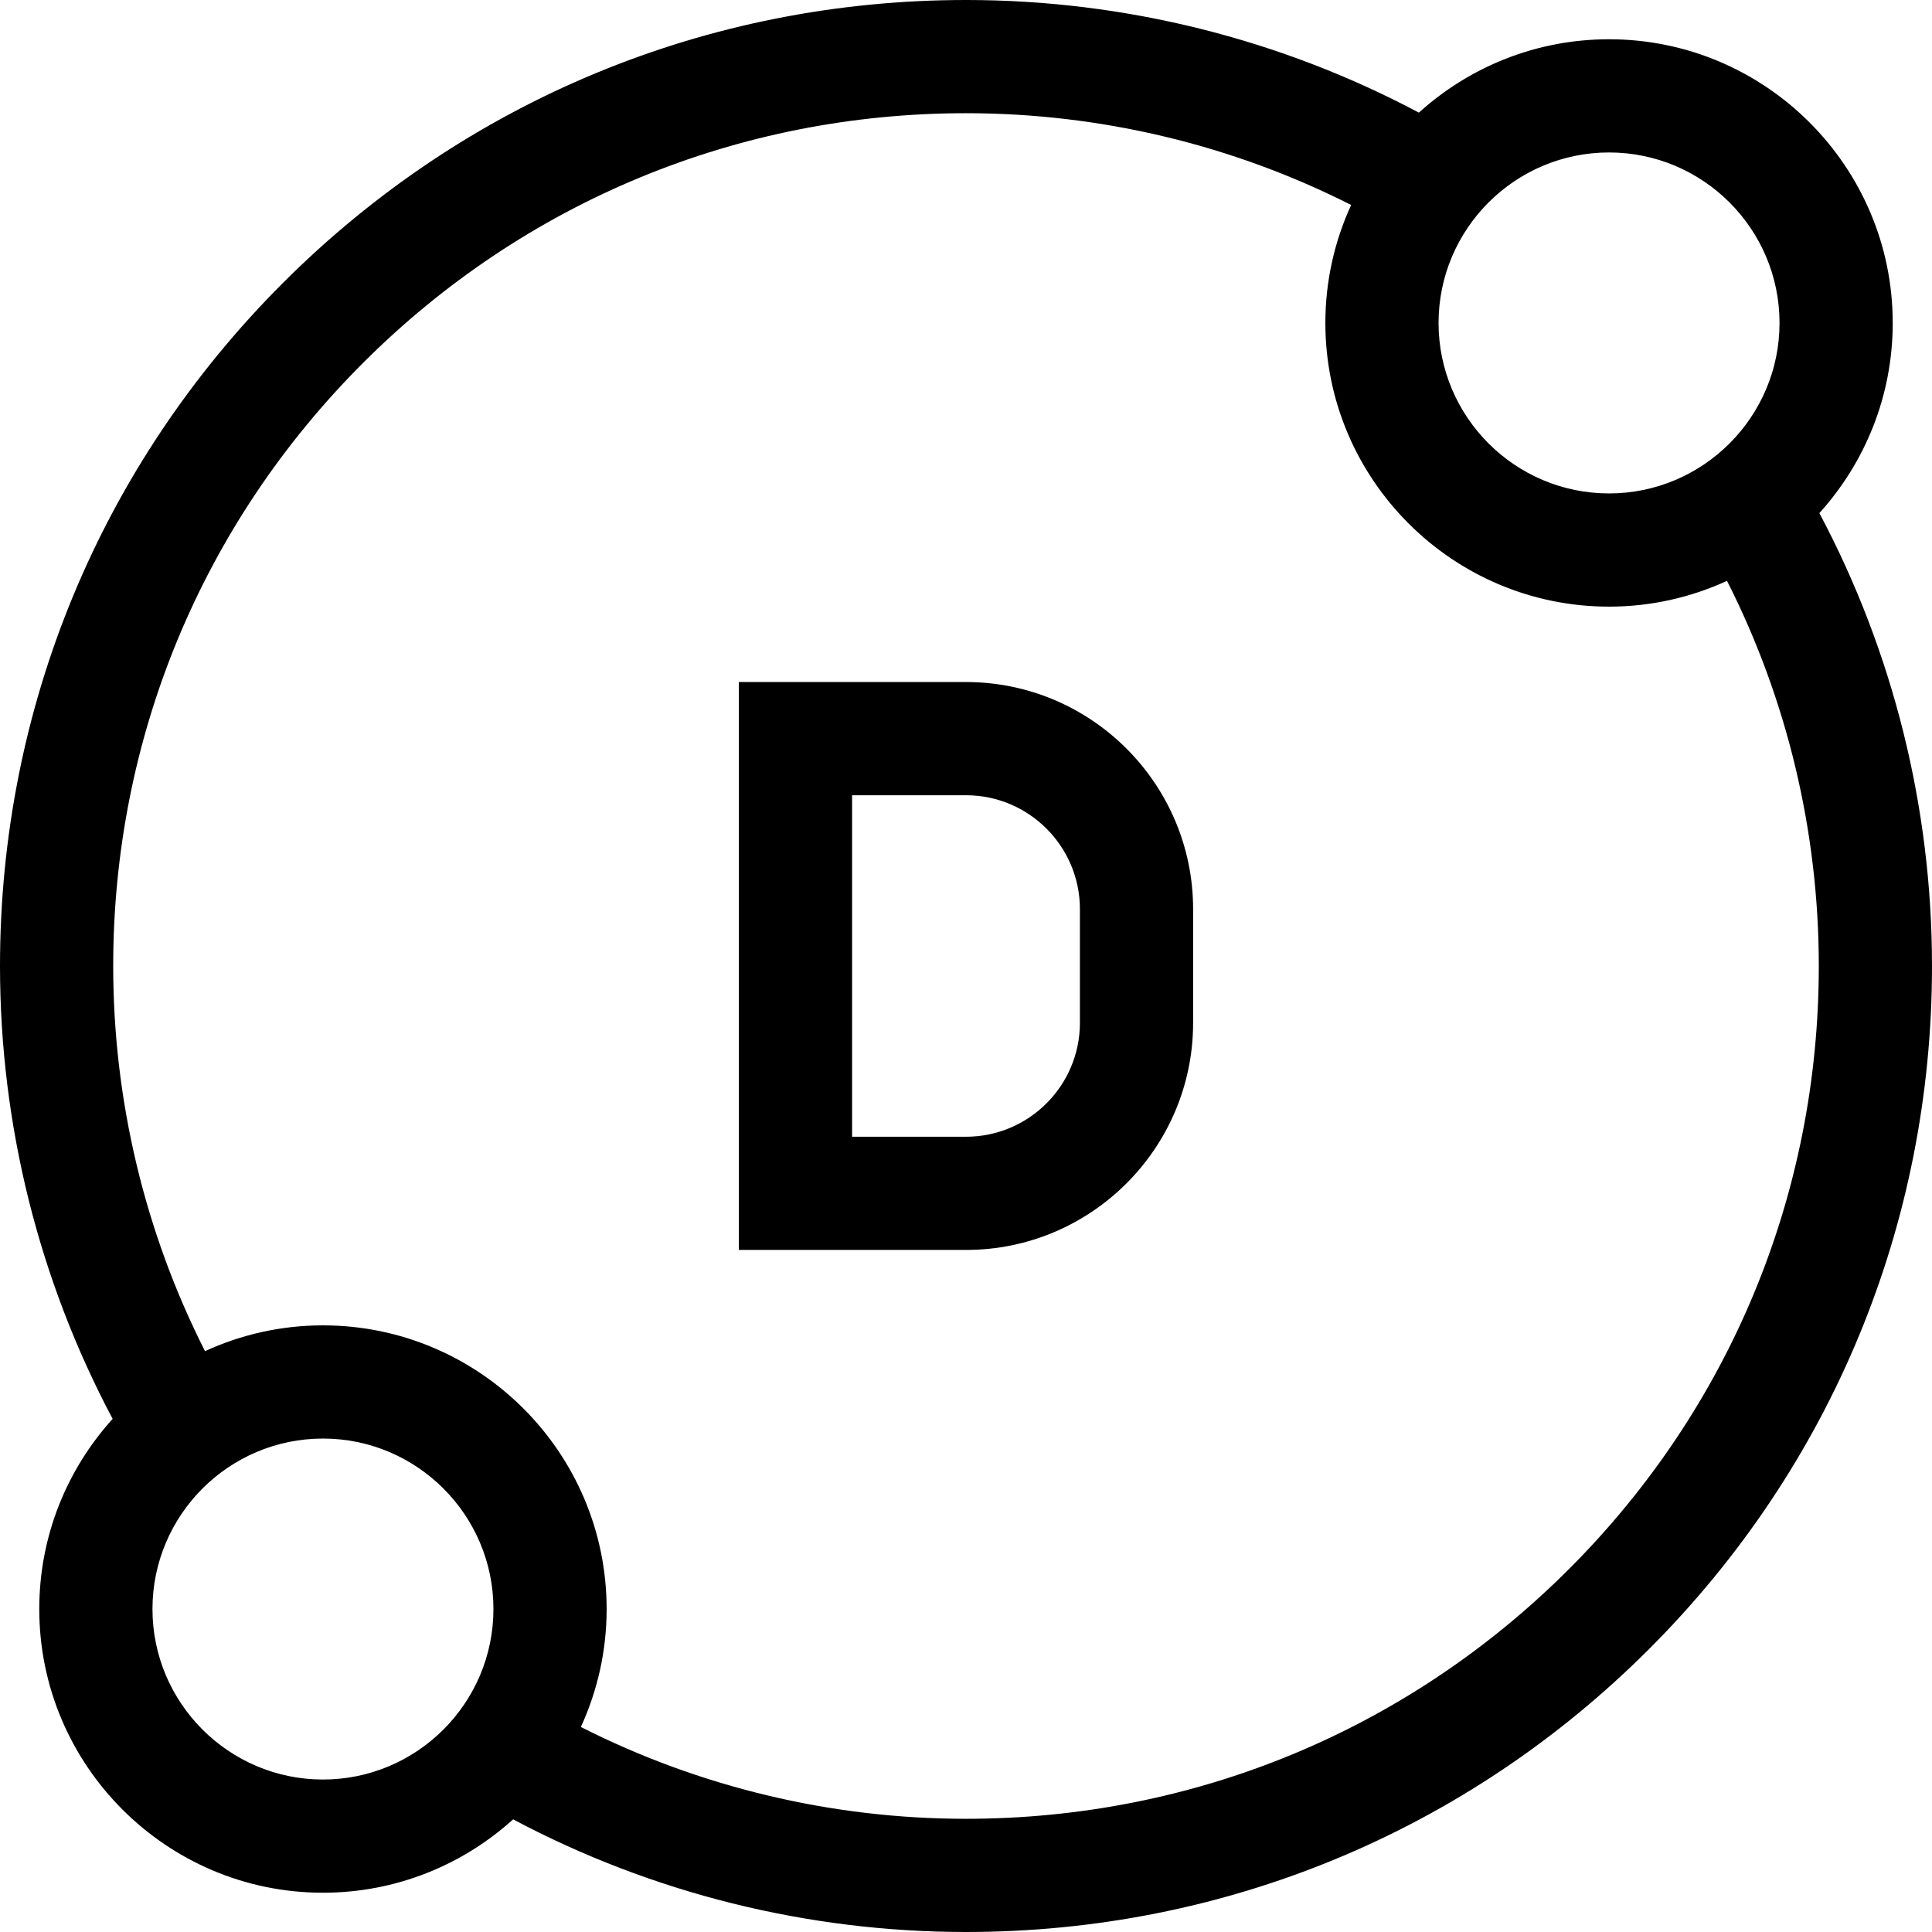
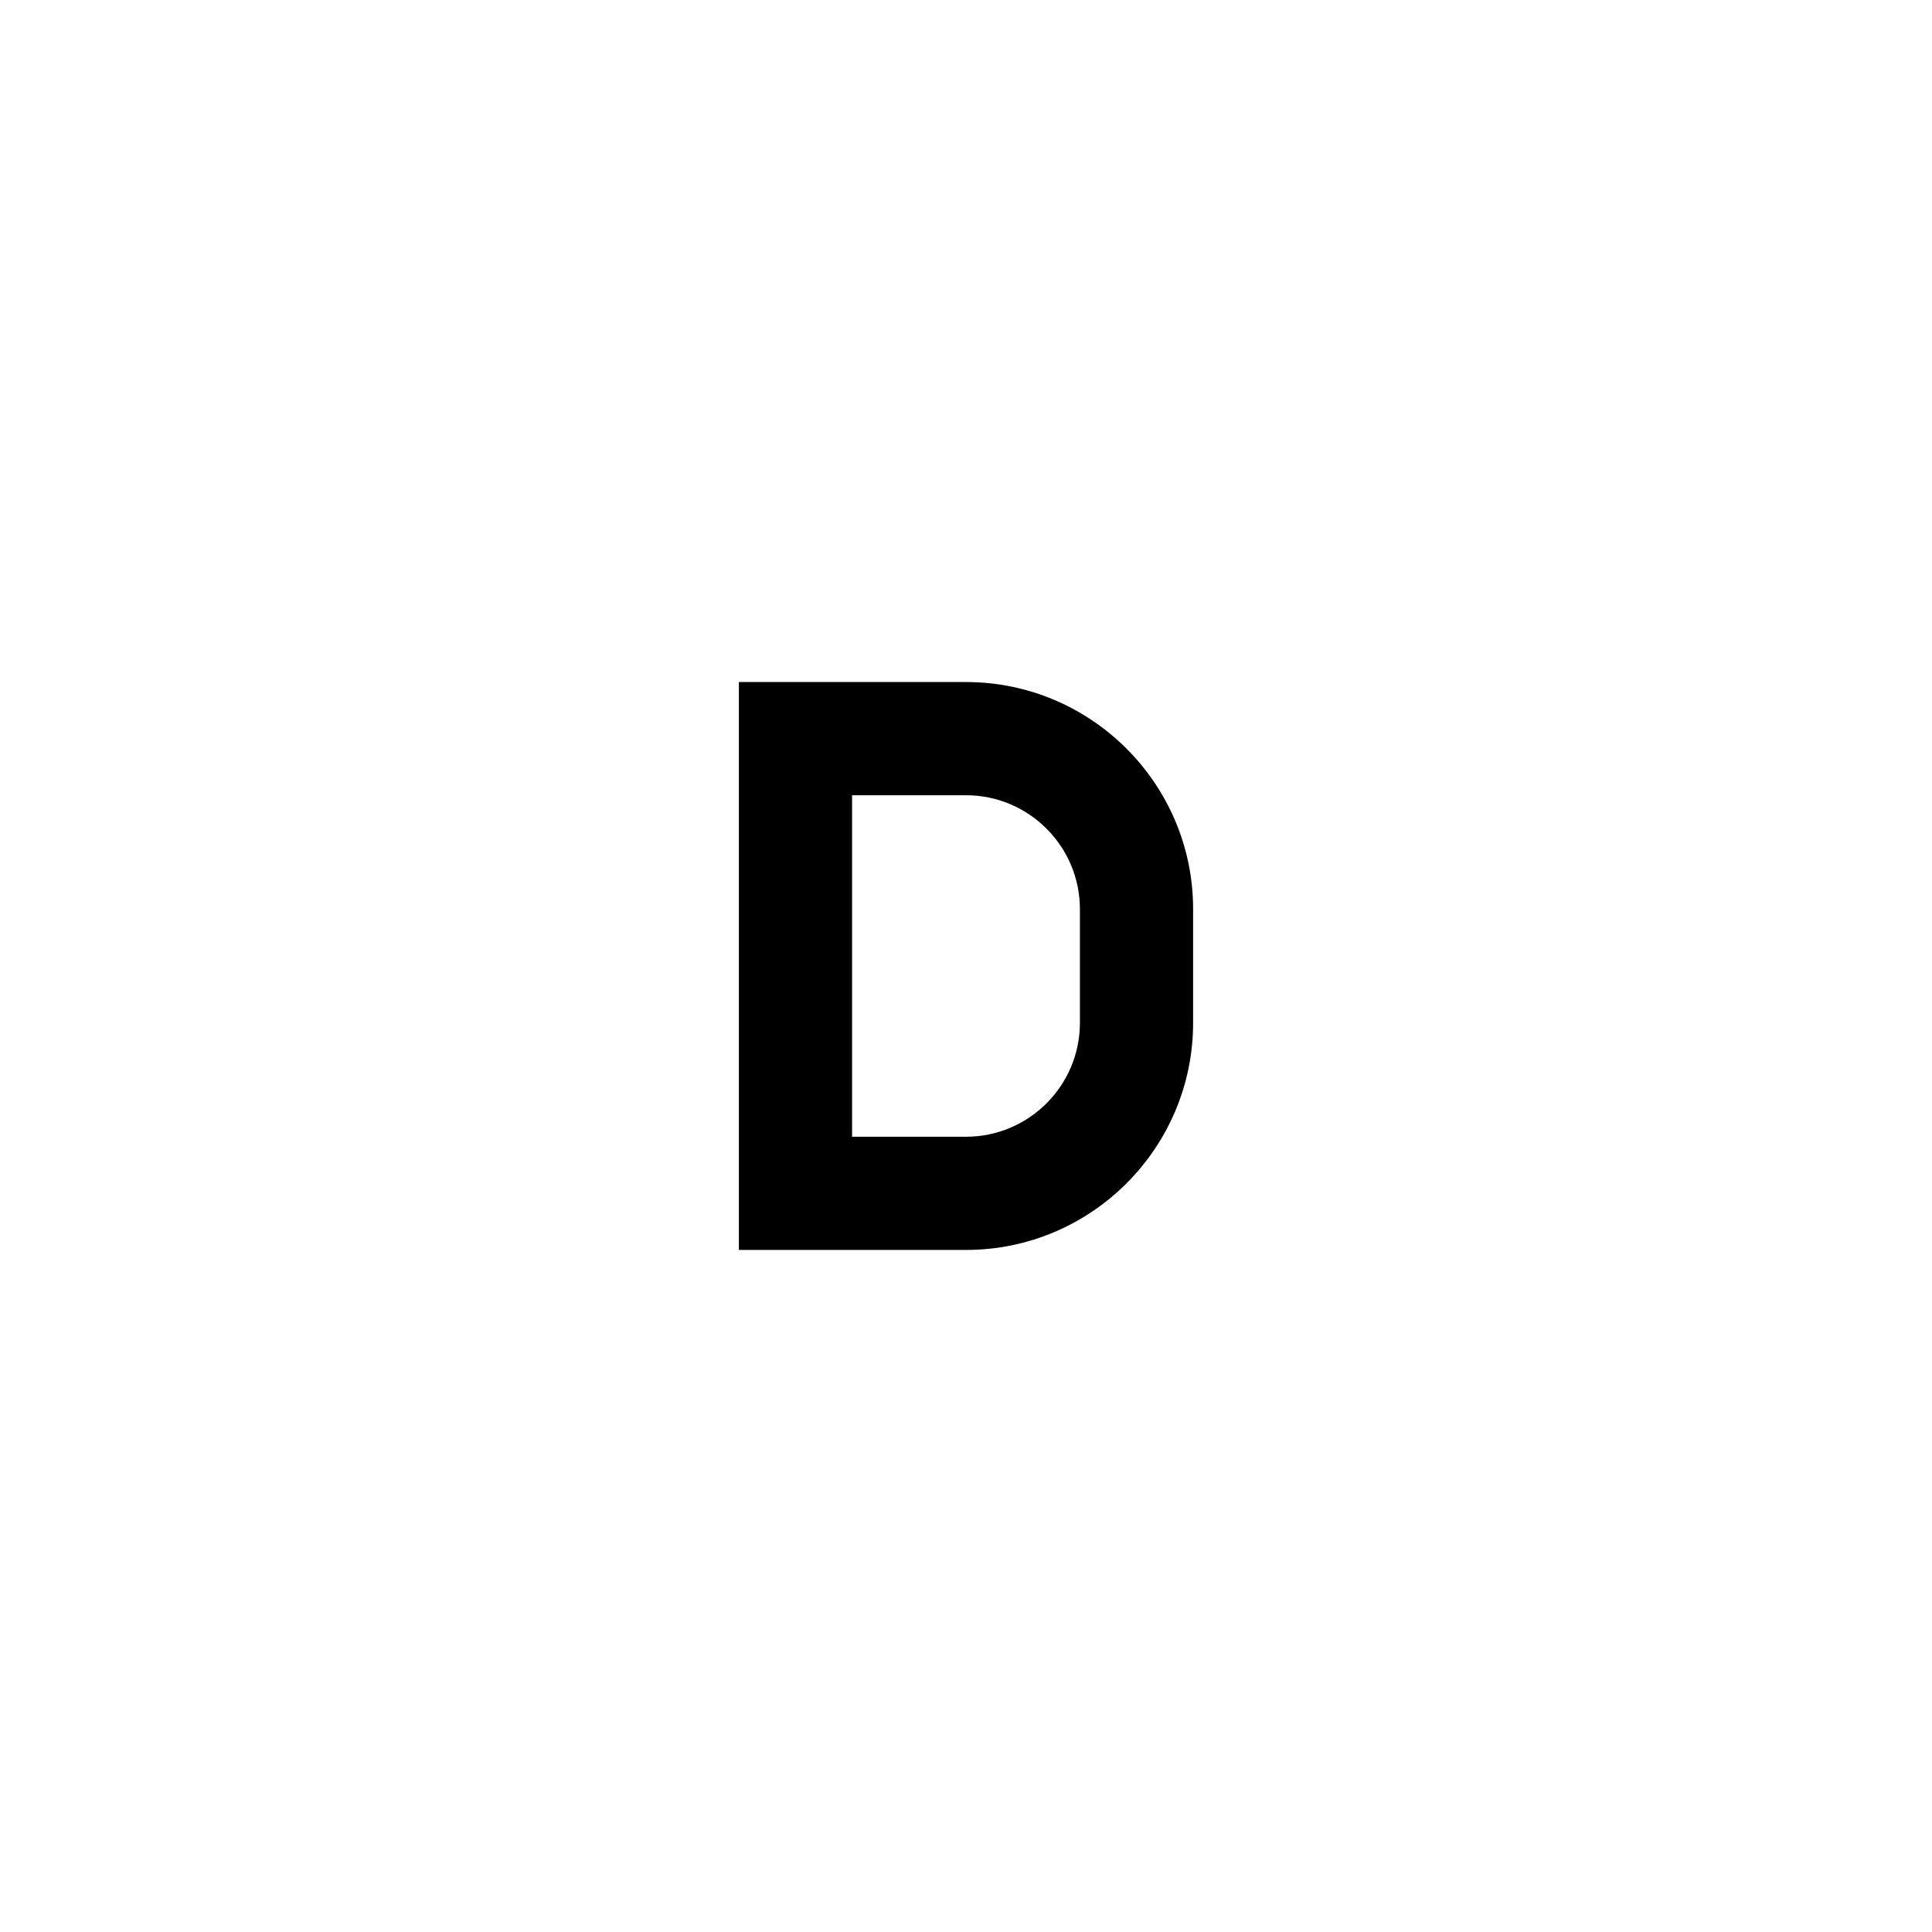
<svg xmlns="http://www.w3.org/2000/svg" id="Capa_1" enable-background="new 0 0 512 512" height="512" viewBox="0 0 512 512" width="512">
  <g>
    <path d="m256 180.747h-60.188v150.5h60.188c33.188 0 60.188-27 60.188-60.188v-30.125c0-33.187-27-60.187-60.188-60.187zm30.188 90.313c0 16.646-13.542 30.188-30.188 30.188h-30.188v-90.5h30.188c16.646 0 30.188 13.542 30.188 30.188z" />
-     <path d="m482.151 135.977c12.075-13.343 19.442-31.023 19.442-50.393 0-41.454-33.726-75.179-75.18-75.179-19.371 0-37.051 7.367-50.394 19.442-36.809-19.557-78.048-29.847-120.019-29.847-68.38 0-132.667 26.629-181.02 74.98-48.351 48.353-74.98 112.64-74.98 181.02 0 41.966 10.292 83.203 29.851 120.015-12.077 13.343-19.445 31.025-19.445 50.397 0 41.454 33.726 75.18 75.18 75.18 19.372 0 37.054-7.368 50.397-19.445 36.813 19.561 78.051 29.853 120.017 29.853 68.38 0 132.667-26.629 181.02-74.98 48.351-48.353 74.98-112.64 74.98-181.02 0-41.974-10.291-83.214-29.849-120.023zm-55.738-95.573c24.912 0 45.18 20.267 45.18 45.179s-20.268 45.18-45.18 45.18c-24.911 0-45.179-20.268-45.179-45.18s20.268-45.179 45.179-45.179zm-340.827 431.188c-24.912 0-45.18-20.268-45.18-45.18s20.268-45.179 45.18-45.179 45.18 20.267 45.18 45.179-20.268 45.18-45.18 45.18zm330.22-55.786c-42.686 42.686-99.439 66.194-159.806 66.194-35.587 0-70.574-8.375-102.067-24.33 4.374-9.526 6.833-20.107 6.833-31.258 0-41.454-33.726-75.179-75.18-75.179-11.15 0-21.731 2.459-31.257 6.833-15.954-31.493-24.329-66.479-24.329-102.066 0-60.367 23.508-117.12 66.194-159.806s99.439-66.194 159.806-66.194c35.591 0 70.578 8.373 102.068 24.323-4.375 9.527-6.834 20.109-6.834 31.26 0 41.454 33.725 75.18 75.179 75.18 11.152 0 21.734-2.459 31.262-6.835 15.952 31.491 24.325 66.479 24.325 102.072 0 60.367-23.508 117.12-66.194 159.806z" />
  </g>
</svg>